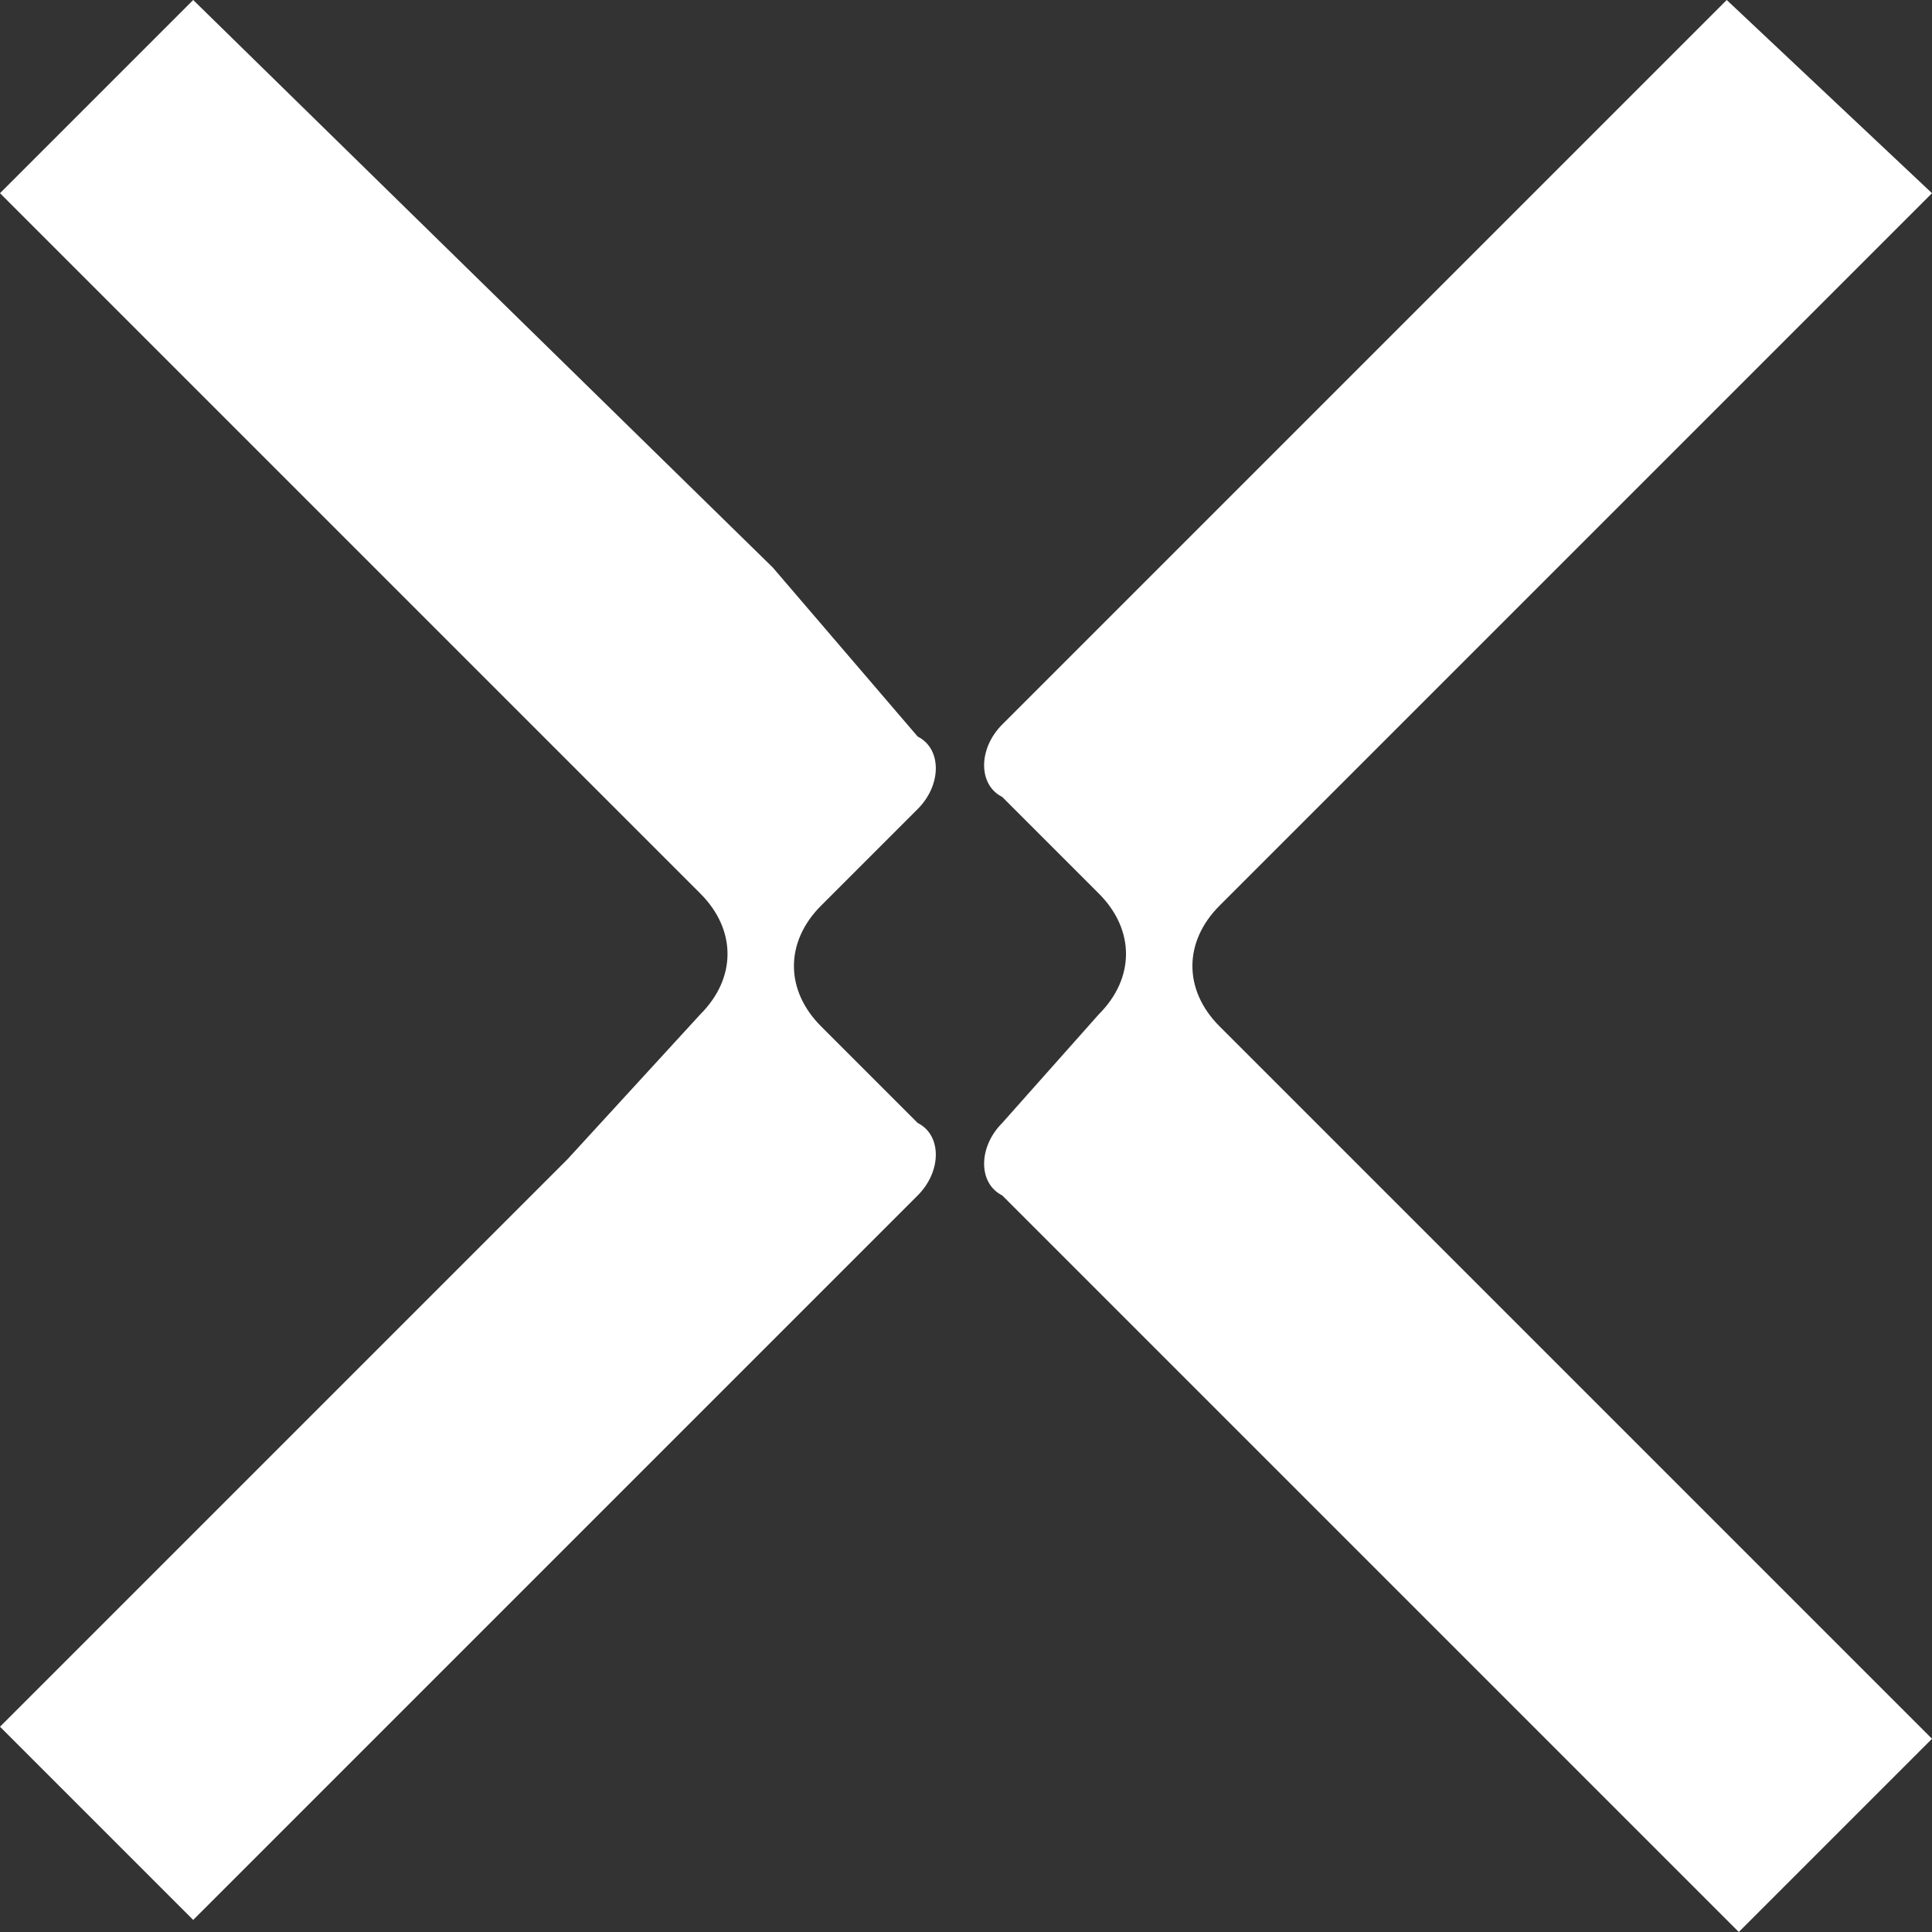
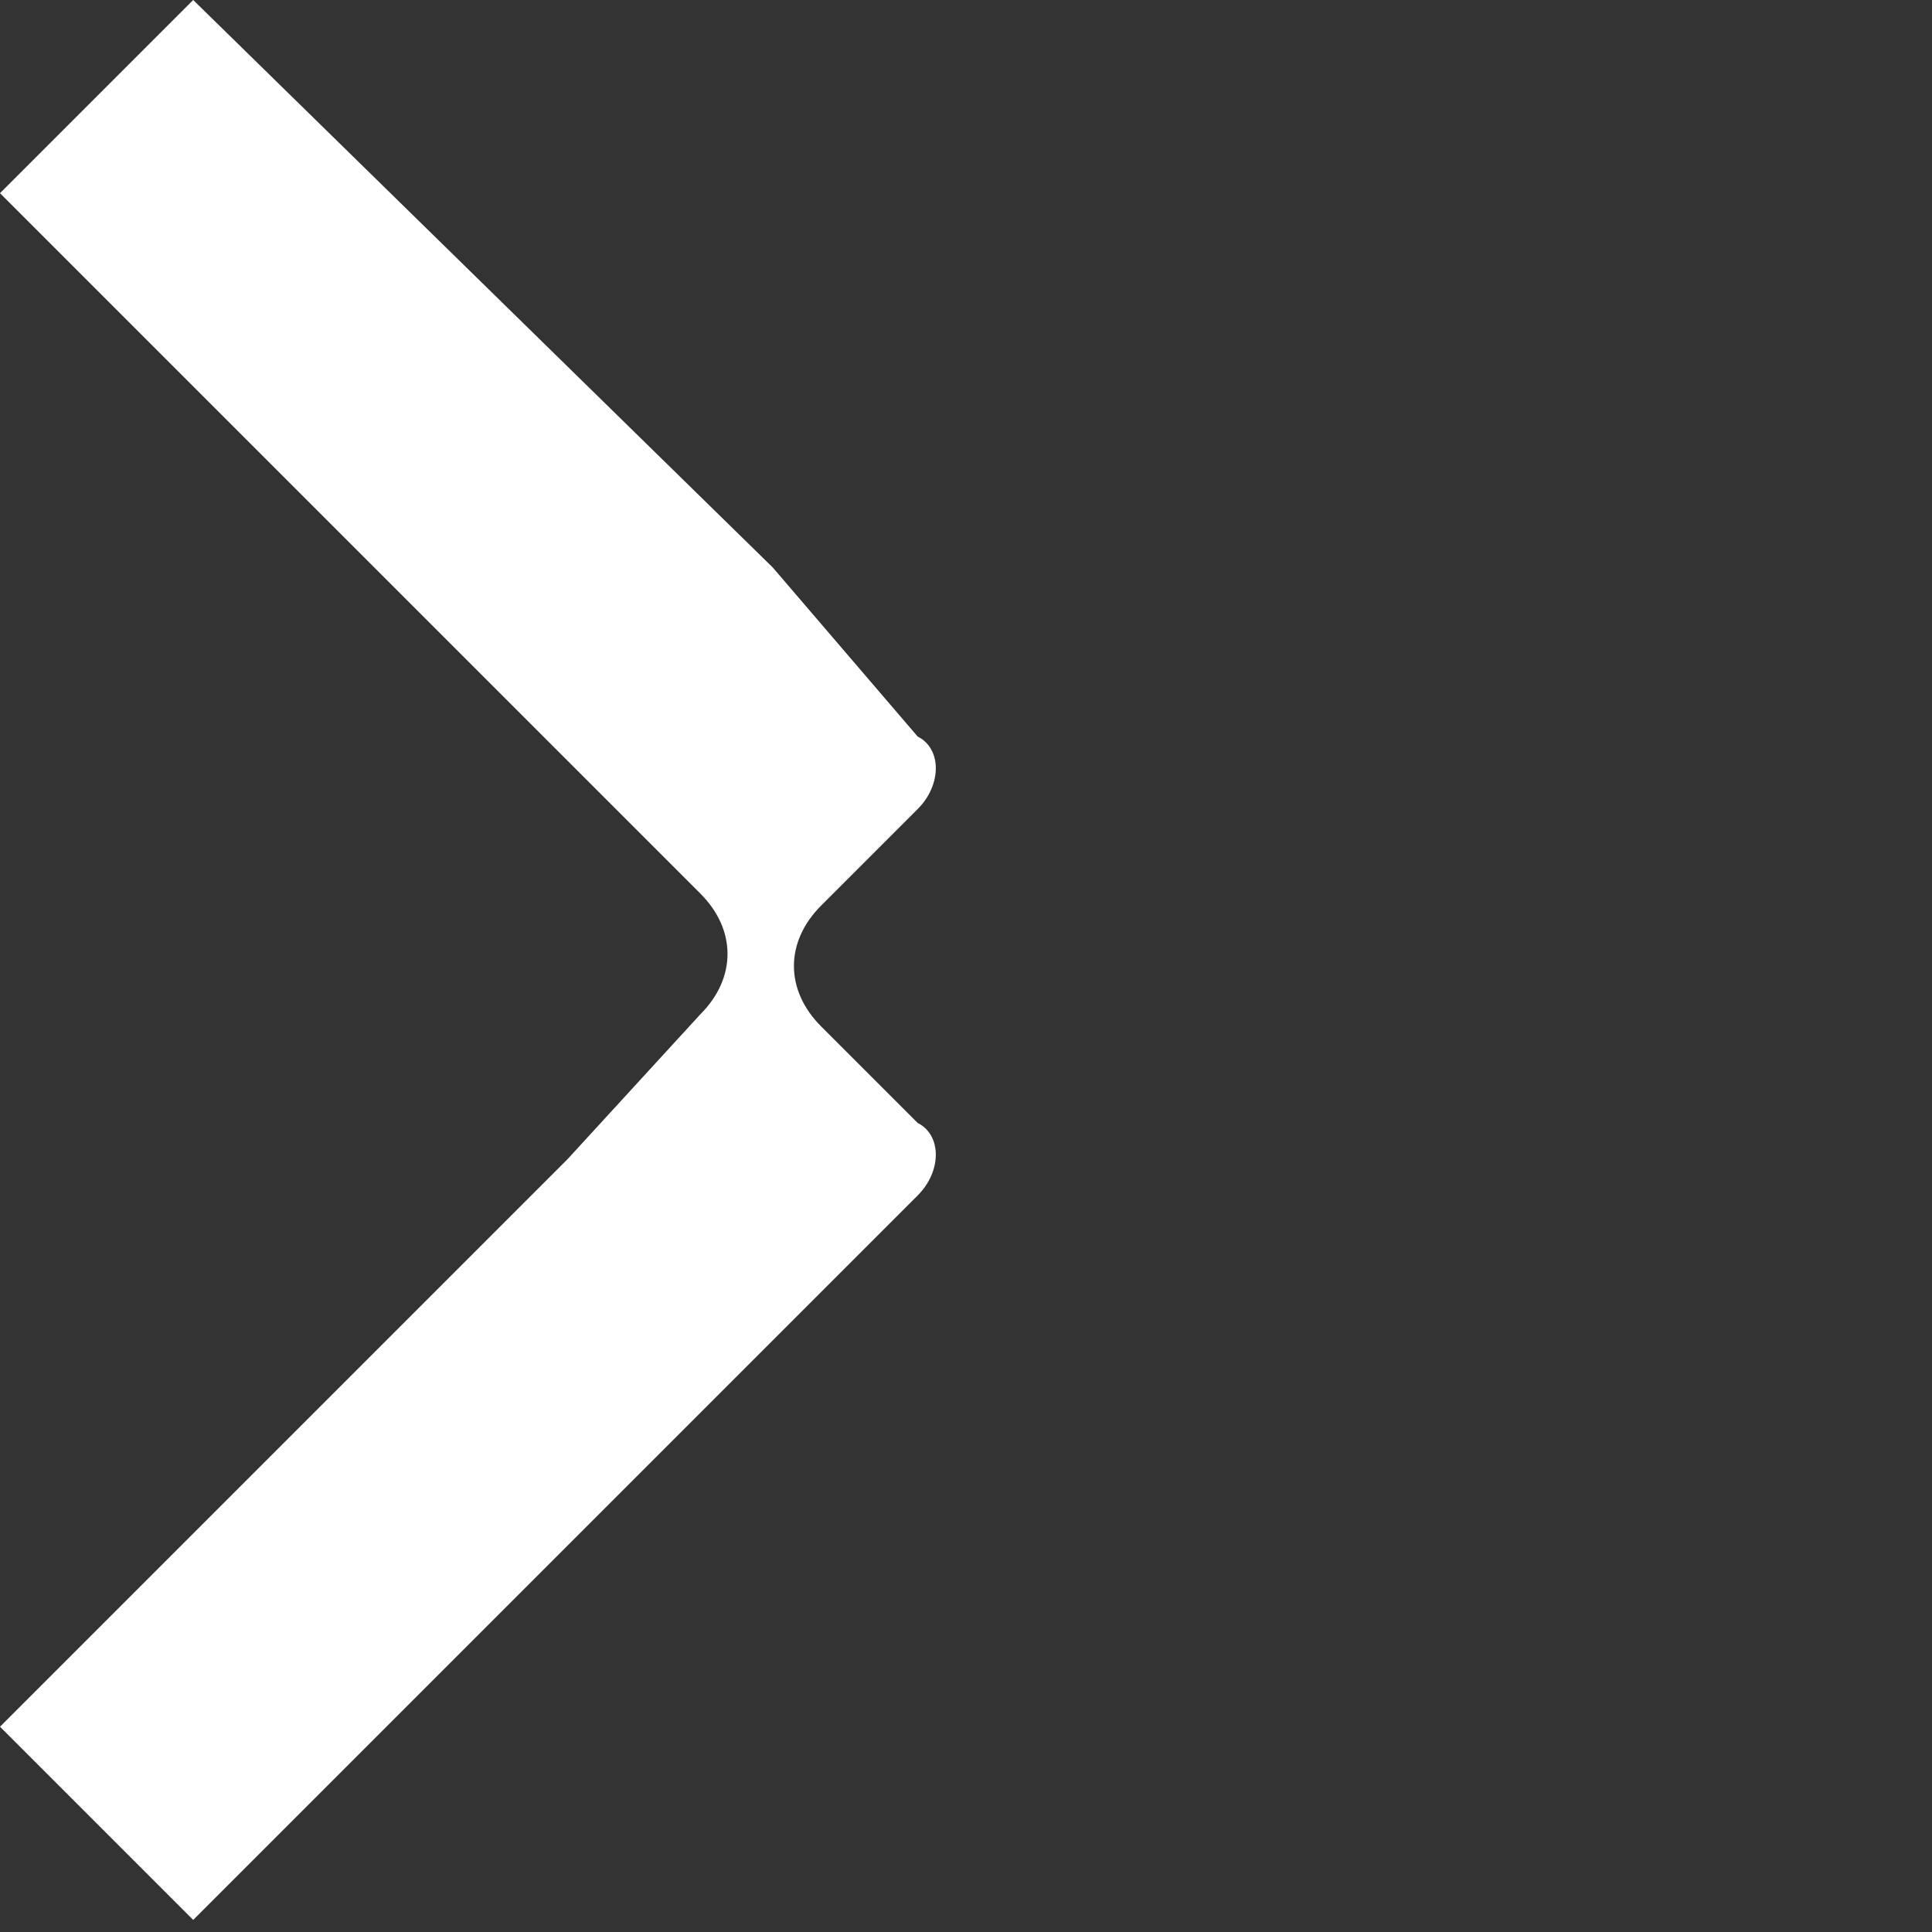
<svg xmlns="http://www.w3.org/2000/svg" id="Layer_1" version="1.1" viewBox="0 0 16 16">
  <rect x="0" y="0" width="16" height="16" fill="#333333" stroke="none" />
  <defs>
    <style>
      .st0 {
        fill: #fff;
      }
    </style>
  </defs>
  <path class="st0" d="M6.8,8.5c-.3-.3-.3-.7,0-1l.8-.8c.2-.2.2-.5,0-.6l-1.2-1.4h0L1.6,0,0,1.6l4.7,4.7h0l1.1,1.1c.3.3.3.7,0,1l-1.1,1.2h0L0,14.3l1.6,1.6,4.7-4.7h0l1.3-1.3c.2-.2.2-.5,0-.6l-.8-.8Z" />
-   <path class="st0" d="M11.2,9.6h0l-1.1-1.1c-.3-.3-.3-.7,0-1l1.1-1.1h0l4.8-4.8L14.3,0l-4.7,4.7h0l-1.3,1.3c-.2.2-.2.5,0,.6l.8.8c.3.3.3.7,0,1l-.8.9c-.2.2-.2.5,0,.6l1.3,1.3h0l4.8,4.8,1.6-1.6-4.8-4.8Z" />
</svg>